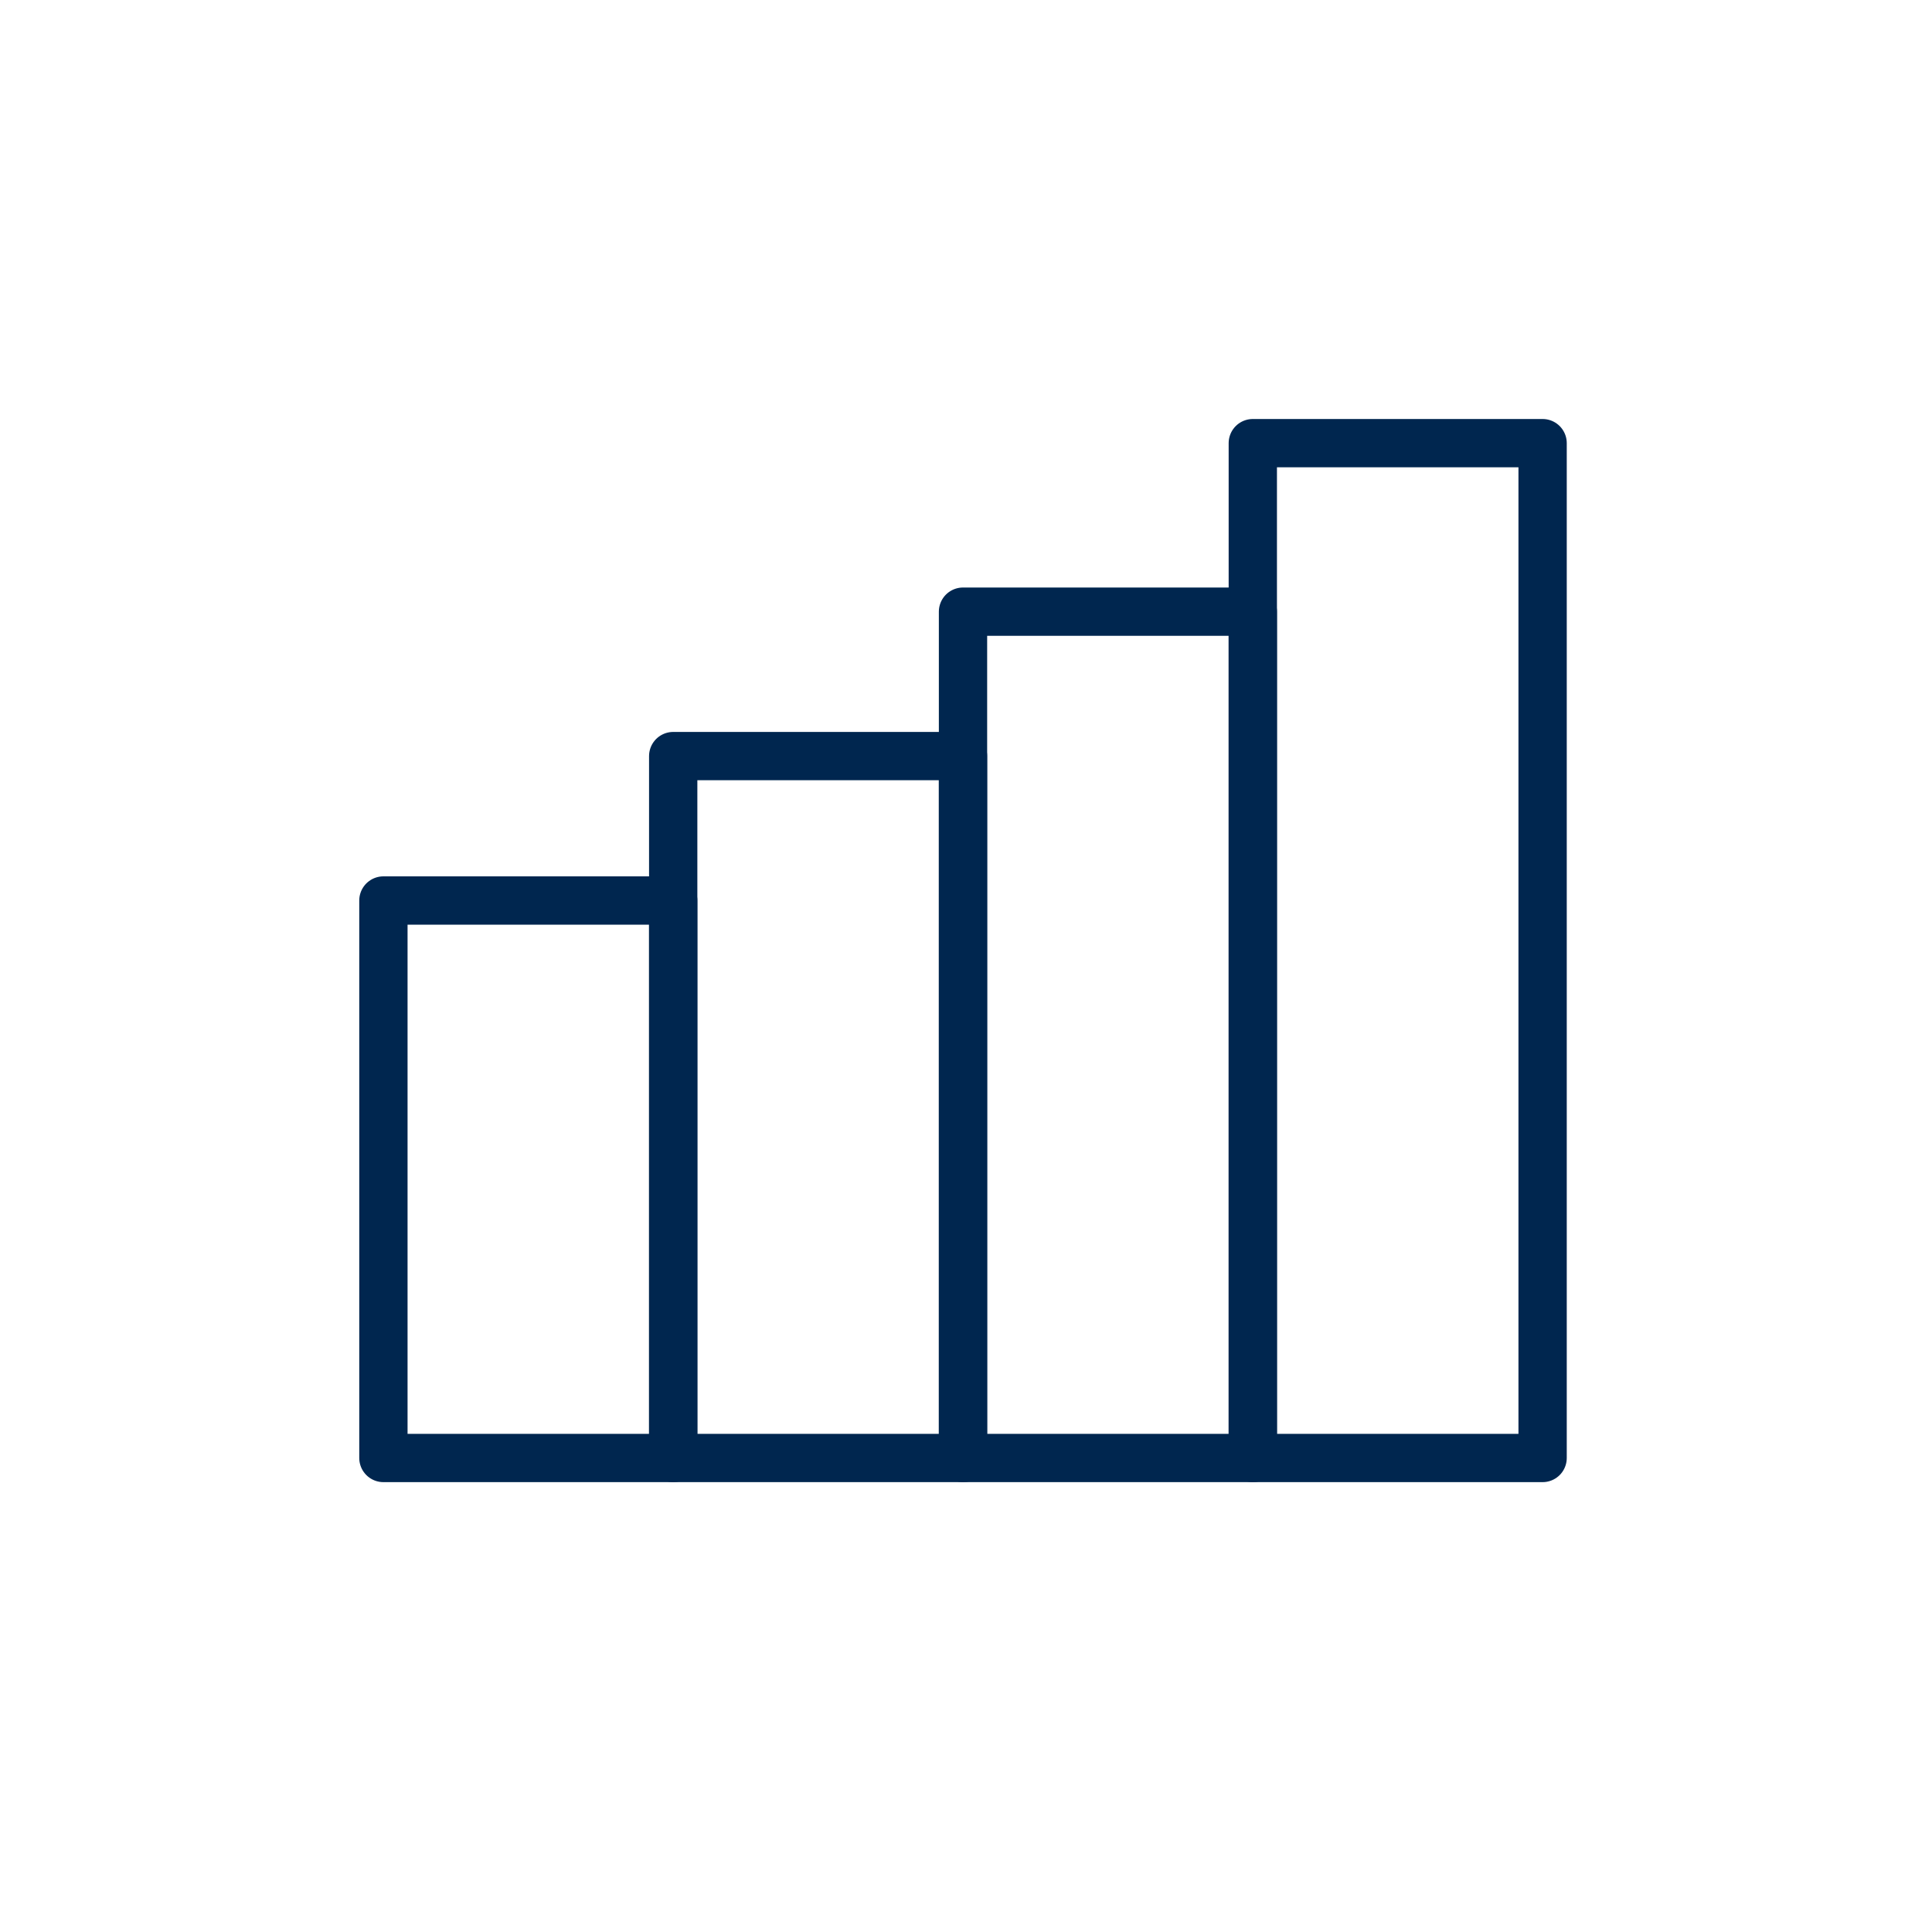
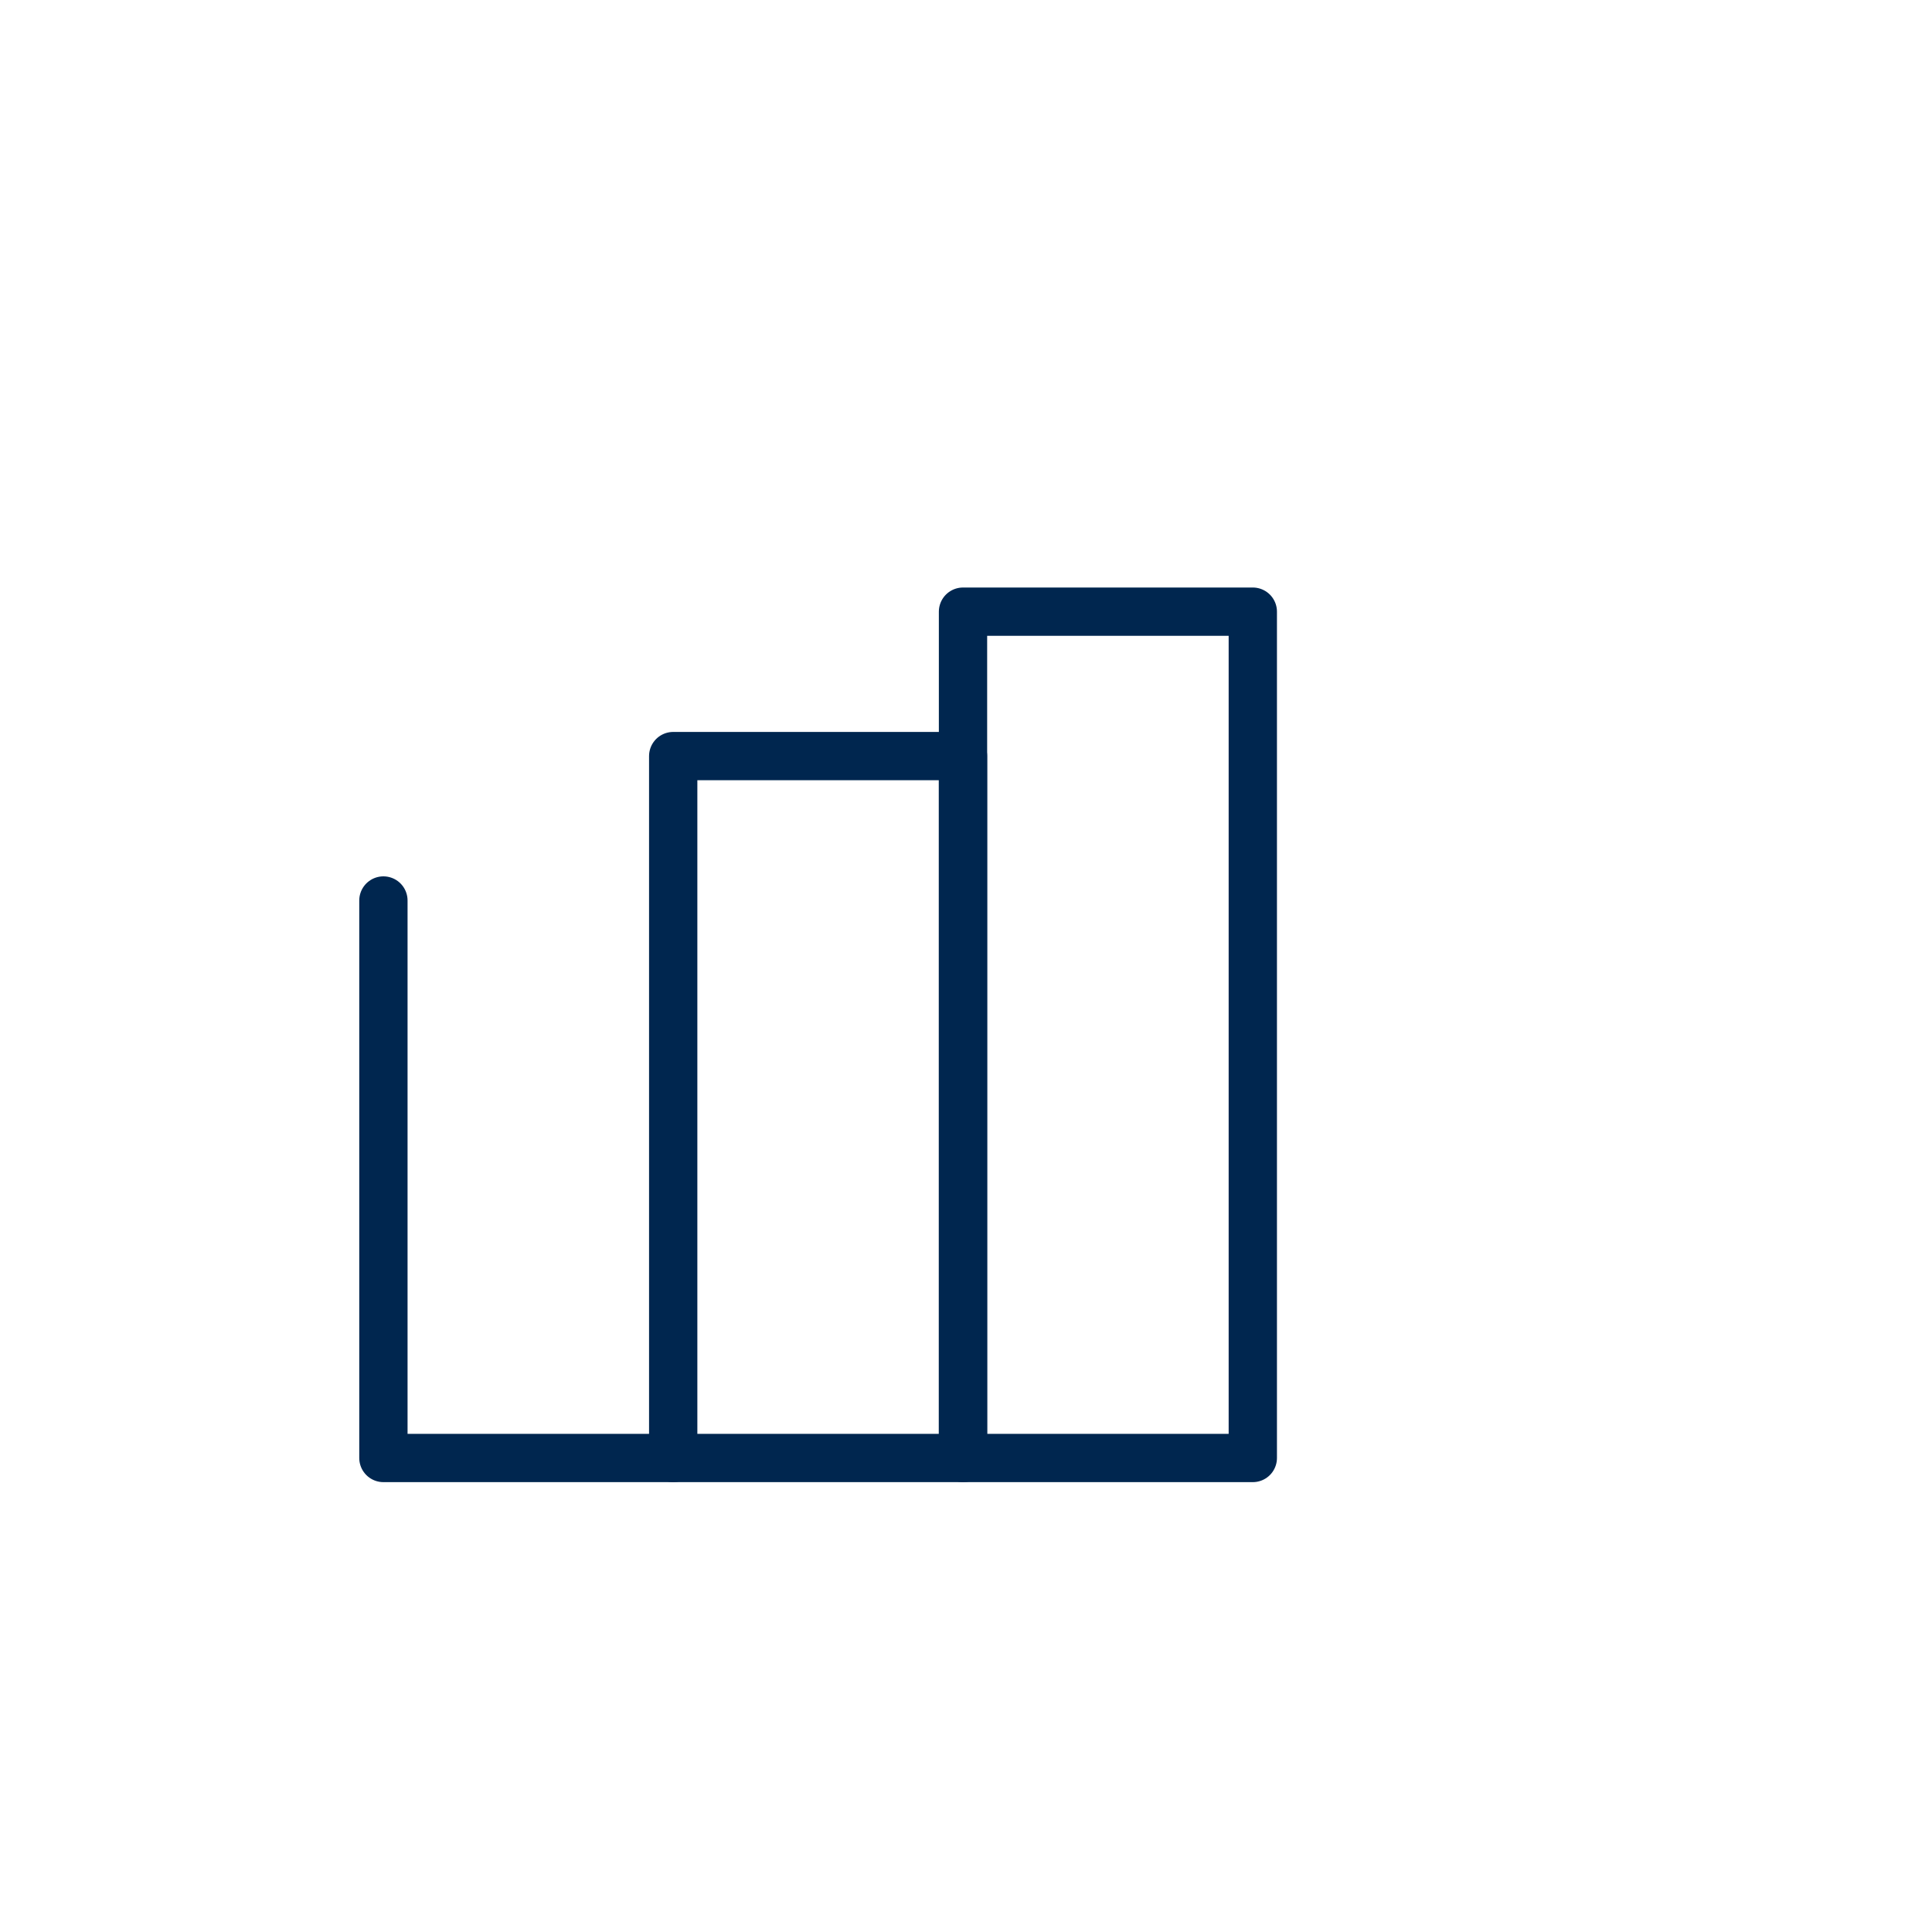
<svg xmlns="http://www.w3.org/2000/svg" width="40" height="40" viewBox="0 0 40 40" fill="none">
-   <path d="M13.938 30.186H7.938V18.644H13.938V30.186Z" stroke="#00264F" stroke-miterlimit="10" stroke-linejoin="round" />
+   <path d="M13.938 30.186H7.938V18.644V30.186Z" stroke="#00264F" stroke-miterlimit="10" stroke-linejoin="round" />
  <path d="M19.938 30.186H13.938V15.654H19.938V30.186Z" stroke="#00264F" stroke-miterlimit="10" stroke-linejoin="round" />
  <path d="M25.938 30.186H19.938V12.664H25.938V30.186Z" stroke="#00264F" stroke-miterlimit="10" stroke-linejoin="round" />
-   <path d="M31.938 30.186H25.938V9.175H31.938V30.186Z" stroke="#00264F" stroke-miterlimit="10" stroke-linejoin="round" />
</svg>